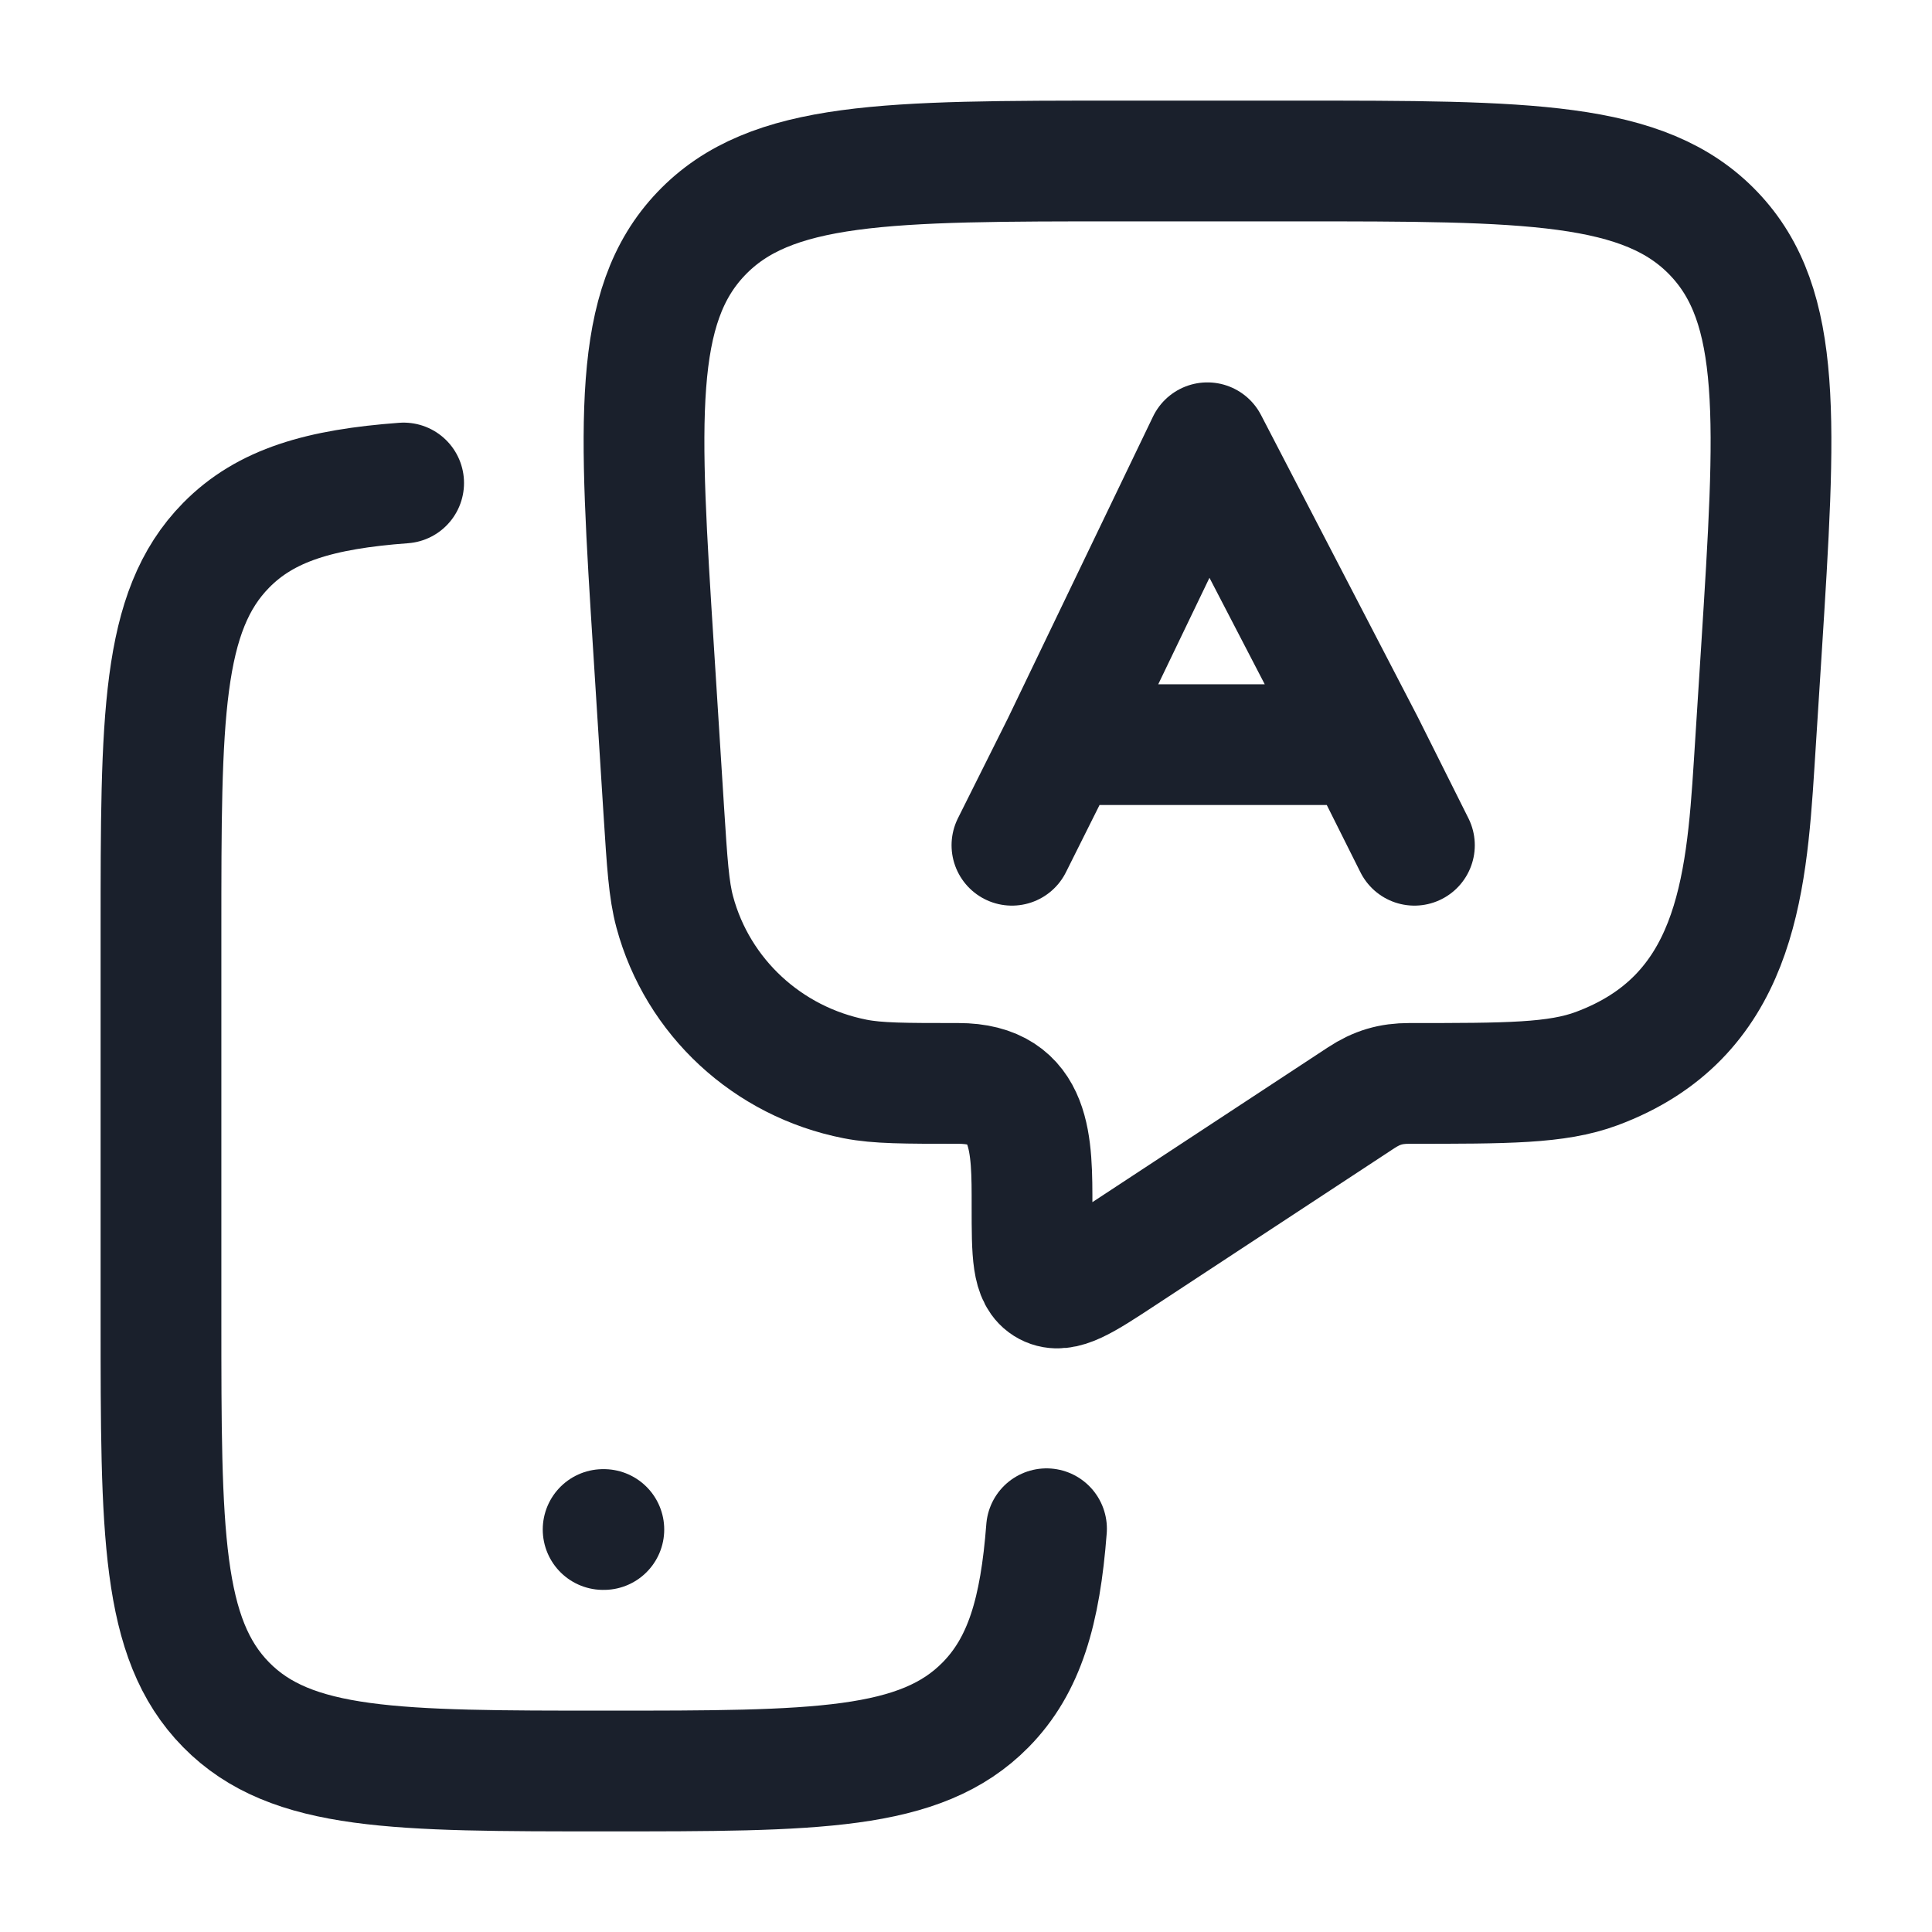
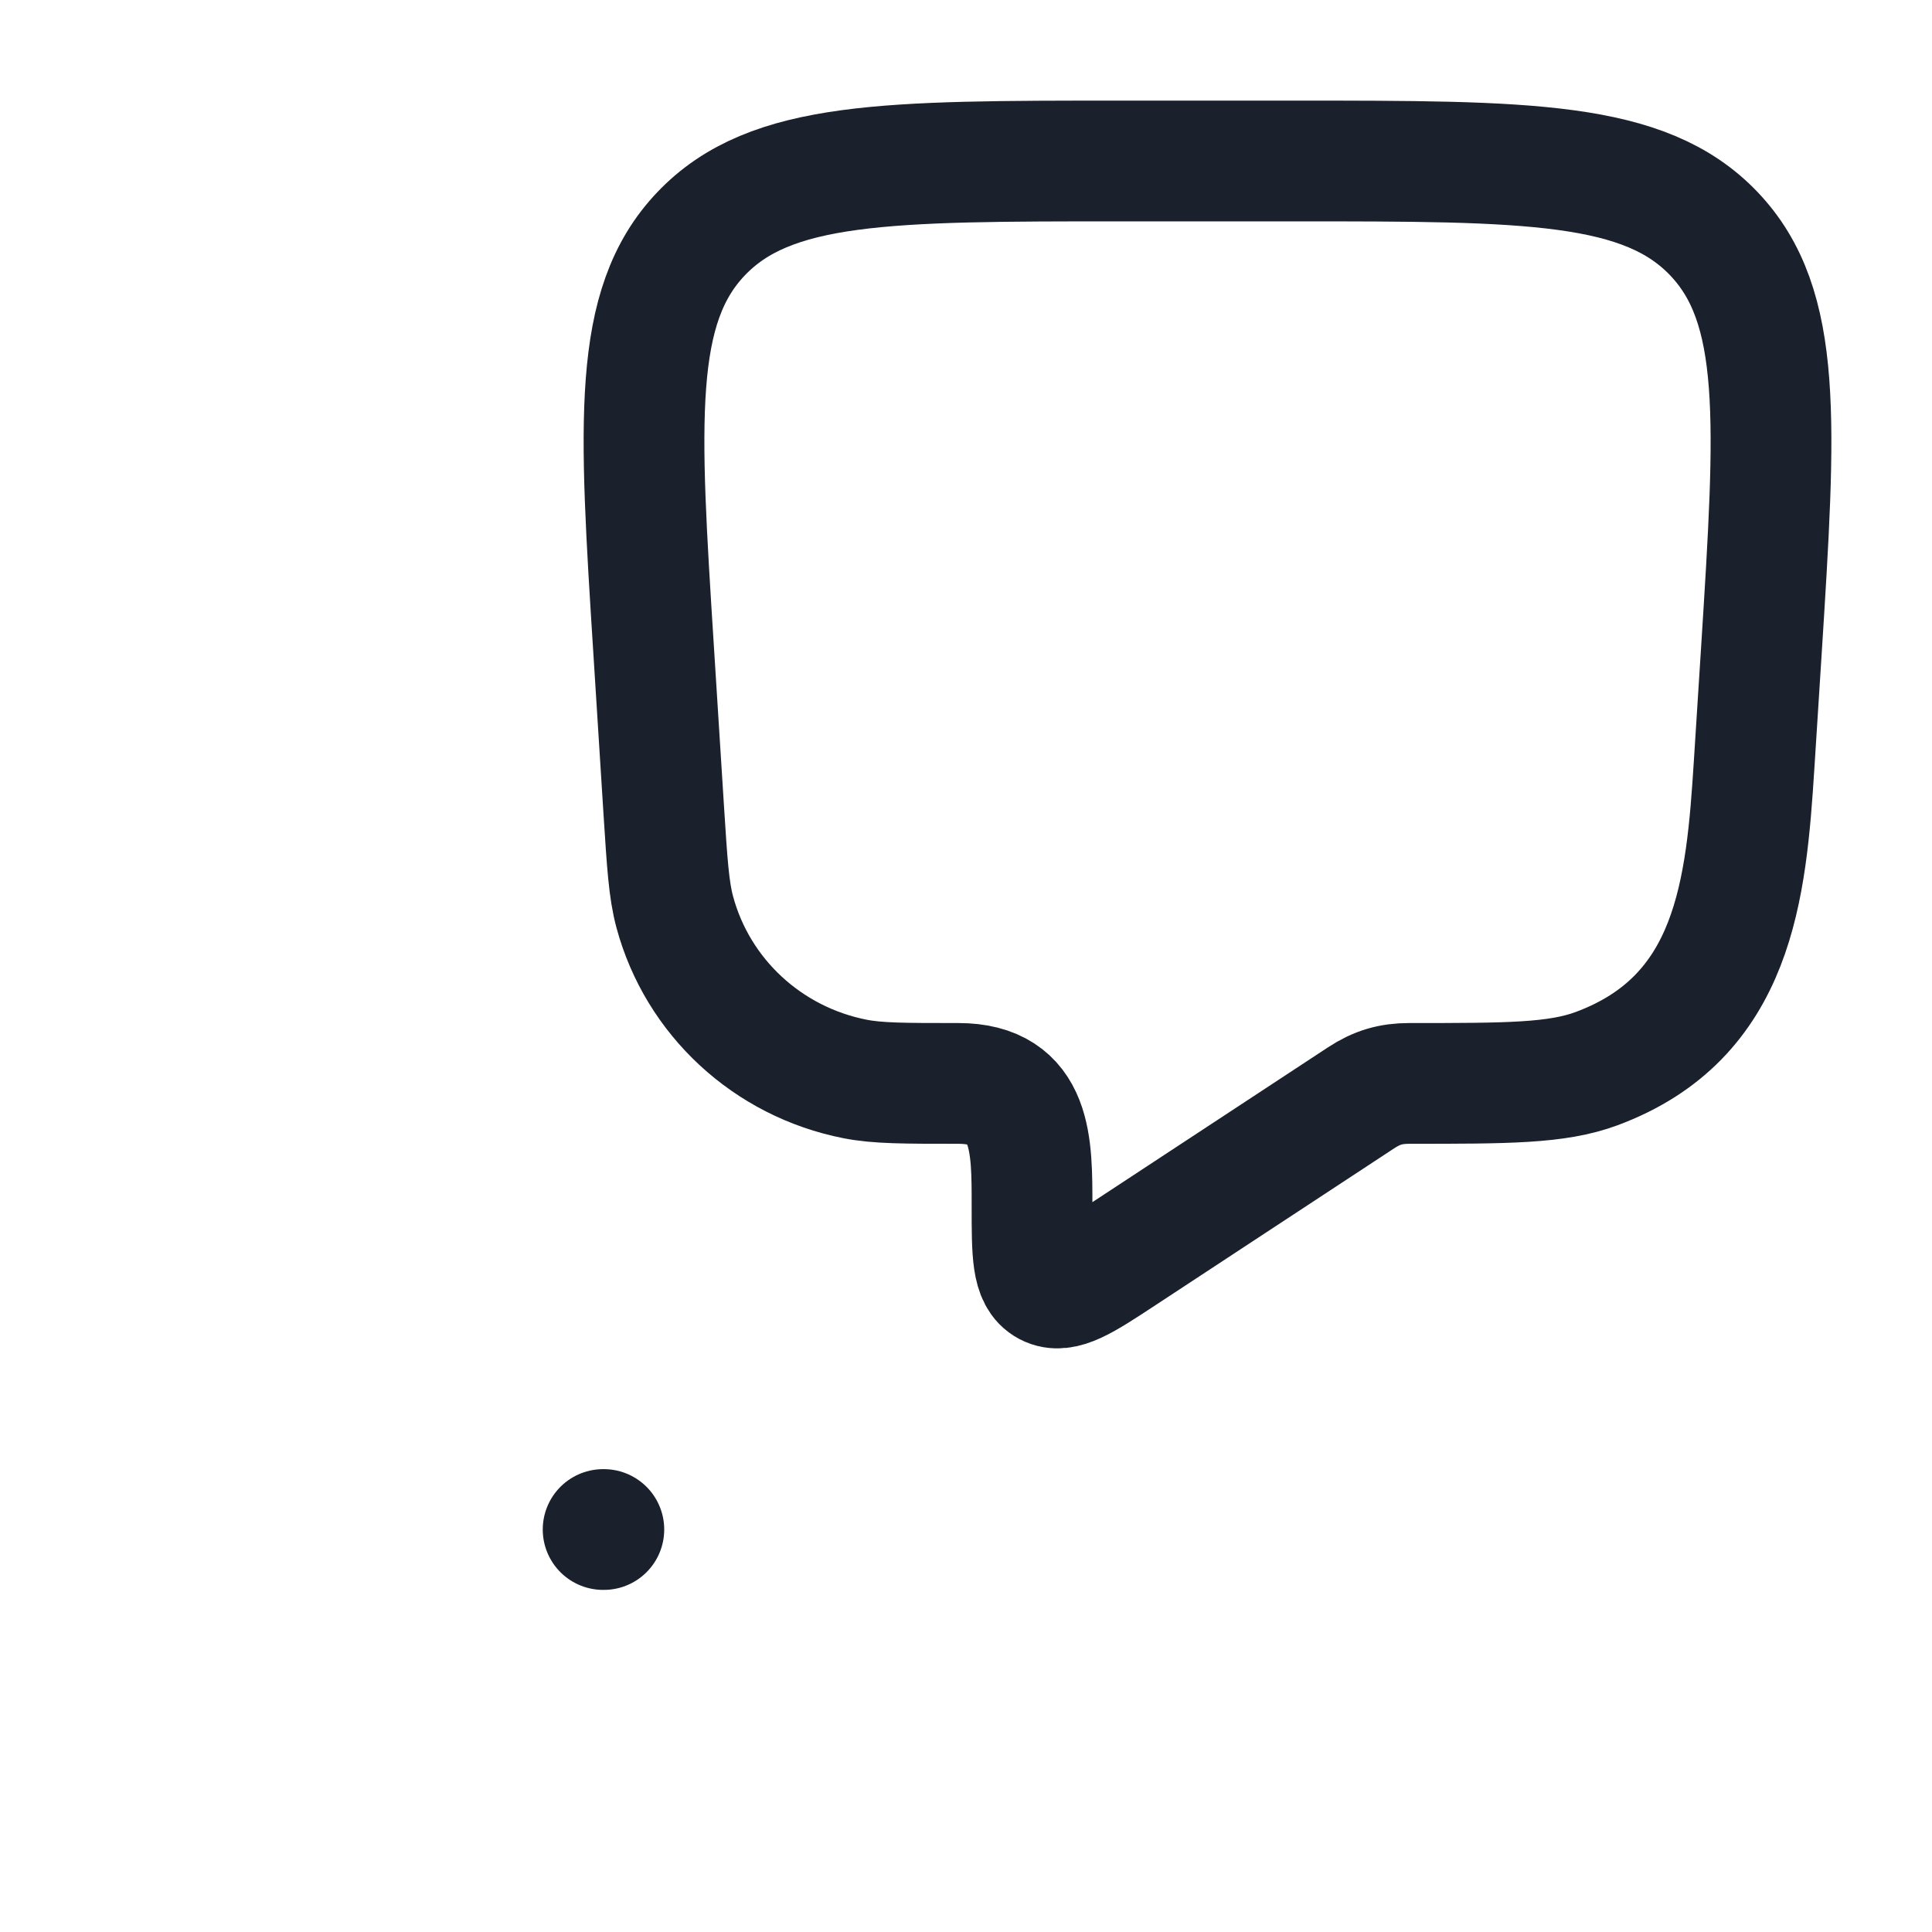
<svg xmlns="http://www.w3.org/2000/svg" width="40" height="40" viewBox="0 0 40 40" fill="none">
-   <path d="M21.667 31.651C21.536 33.359 21.212 34.477 20.406 35.296C19.057 36.667 16.886 36.667 12.544 36.667C8.202 36.667 6.031 36.667 4.682 35.296C3.333 33.925 3.333 31.718 3.333 27.304V19.28C3.333 14.866 3.333 12.659 4.682 11.289C5.502 10.455 6.626 10.128 8.357 10" stroke="#1A202C" stroke-width="2.5" stroke-linecap="round" />
  <path d="M12.487 31.667H12.502" stroke="#1A202C" stroke-width="2.5" stroke-linecap="round" stroke-linejoin="round" />
  <path d="M26.798 3.333H23.203C18.368 3.333 15.951 3.333 14.516 4.839C13.081 6.344 13.232 8.722 13.534 13.478L13.743 16.786C13.813 17.879 13.847 18.425 13.97 18.881C14.444 20.642 15.892 21.983 17.704 22.339C18.173 22.431 18.729 22.431 19.84 22.431C21.388 22.431 21.367 23.71 21.367 24.976C21.367 25.957 21.367 26.448 21.687 26.617C22.007 26.786 22.421 26.514 23.25 25.969L28.182 22.728C28.505 22.516 28.795 22.431 29.175 22.431C31.212 22.431 32.23 22.431 33.056 22.125C35.915 21.063 36.153 18.421 36.318 15.817L36.467 13.478C36.768 8.722 36.919 6.344 35.484 4.839C34.049 3.333 31.632 3.333 26.798 3.333Z" stroke="#1A202C" stroke-width="2.5" stroke-linejoin="round" />
-   <path d="M29.284 17.5L28.242 15.417M20.951 17.5L21.992 15.417M21.992 15.417L24.998 9.167L28.242 15.417M21.992 15.417L28.242 15.417" stroke="#1A202C" stroke-width="2.5" stroke-linecap="round" stroke-linejoin="round" />
</svg>